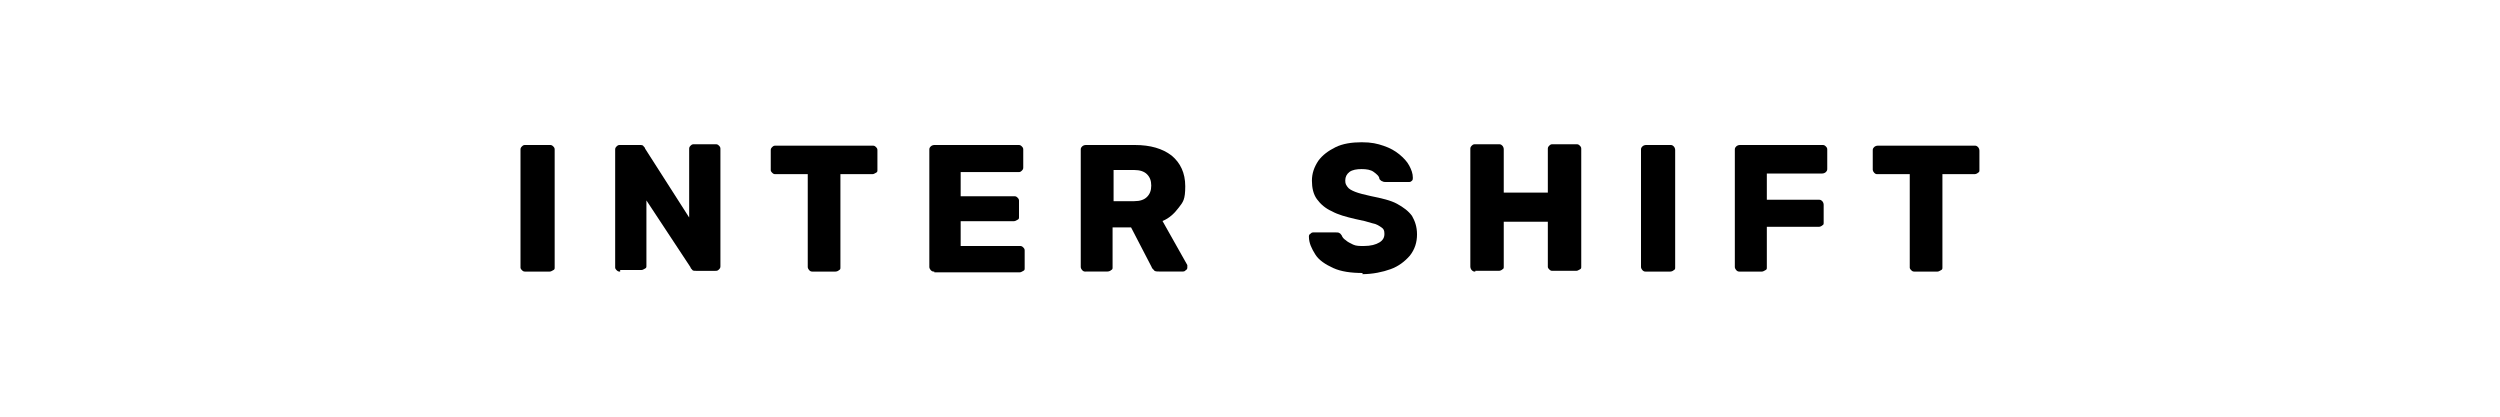
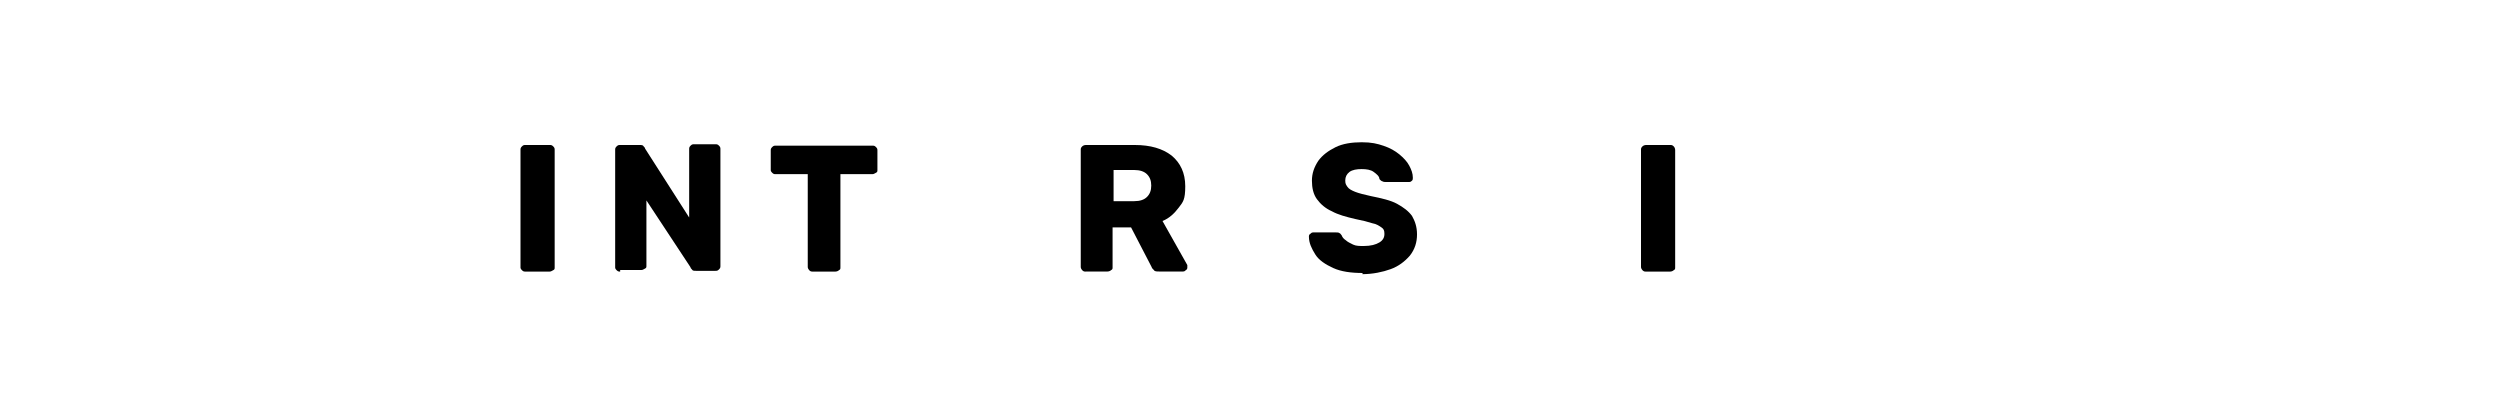
<svg xmlns="http://www.w3.org/2000/svg" id="_レイヤー_1" version="1.1" viewBox="0 0 300 50">
  <path d="M63.06,32.59c-.17,0-.26,0-.43-.17s-.17-.26-.17-.34v-14.08c0-.17,0-.26.17-.43s.26-.17.43-.17h2.9c.17,0,.26,0,.43.17s.17.26.17.43v14.08c0,.17,0,.26-.17.34s-.26.17-.43.17h-2.9Z" />
  <path d="M74.42,32.59c-.17,0-.26,0-.43-.17s-.17-.26-.17-.34v-14.08c0-.17,0-.26.17-.43s.26-.17.43-.17h2.31c.26,0,.43,0,.51.17.09.09.17.17.17.26l5.29,8.27v-8.19c0-.17,0-.26.17-.43s.26-.17.43-.17h2.55c.17,0,.26,0,.43.17s.17.26.17.43v13.99c0,.17,0,.26-.17.43s-.26.17-.43.17h-2.31c-.26,0-.43,0-.51-.17-.09-.09-.17-.17-.17-.26l-5.29-8.02v7.84c0,.17,0,.26-.17.34s-.26.17-.43.17h-2.55v.19Z" />
  <path d="M97.53,32.59c-.17,0-.26,0-.43-.17-.09-.09-.17-.26-.17-.34v-11.18h-3.84c-.17,0-.26,0-.43-.17s-.17-.26-.17-.34v-2.31c0-.17,0-.26.17-.43s.26-.17.43-.17h11.6c.17,0,.26,0,.43.17s.17.26.17.43v2.31c0,.17,0,.26-.17.34s-.26.17-.43.17h-3.84v11.18c0,.17,0,.26-.17.34-.09.09-.26.17-.43.17h-2.81.09-.01Z" />
-   <path d="M112.12,32.59c-.17,0-.26,0-.43-.17-.09-.09-.17-.26-.17-.34v-14.08c0-.17,0-.26.17-.43.09-.09.26-.17.43-.17h10.07c.17,0,.26,0,.43.17s.17.26.17.43v2.05c0,.17,0,.26-.17.43s-.26.17-.43.17h-6.91v2.9h6.4c.17,0,.26,0,.43.17s.17.26.17.43v1.88c0,.17,0,.26-.17.34s-.26.17-.43.17h-6.4v2.98h7.08c.17,0,.26,0,.43.17s.17.26.17.43v2.05c0,.17,0,.26-.17.34s-.26.17-.43.17h-10.24v-.09h0Z" />
  <path d="M130.29,32.59c-.17,0-.26,0-.43-.17-.09-.09-.17-.26-.17-.34v-14.08c0-.17,0-.26.17-.43.09-.09.26-.17.43-.17h5.89c1.88,0,3.33.43,4.43,1.28,1.02.86,1.62,2.05,1.62,3.67s-.26,1.88-.77,2.55-1.11,1.28-1.96,1.62l2.98,5.29v.26c0,.09,0,.26-.17.34-.09.09-.17.17-.34.17h-2.9c-.26,0-.51,0-.6-.17-.17-.17-.26-.26-.26-.34l-2.48-4.78h-2.22v4.78c0,.17,0,.26-.17.34-.09.09-.26.17-.43.17h-2.81s.17,0,.17,0ZM133.63,24.14h2.48c.69,0,1.19-.17,1.53-.51s.51-.77.51-1.36-.17-1.02-.51-1.36-.86-.51-1.53-.51h-2.48v3.76-.02Z" />
  <path d="M163.56,32.76c-1.45,0-2.64-.17-3.58-.6-.93-.43-1.71-.93-2.14-1.62s-.77-1.36-.77-2.14c0-.09,0-.26.17-.34.09-.09.17-.17.34-.17h2.73c.17,0,.34,0,.43.09.09,0,.17.17.26.26.09.26.26.43.51.6.17.17.51.34.86.51s.77.17,1.28.17c.86,0,1.45-.17,1.88-.43s.6-.6.6-1.02-.09-.6-.34-.77-.6-.43-1.11-.51c-.51-.17-1.19-.34-2.05-.51-1.11-.26-2.05-.51-2.81-.93-.77-.34-1.36-.86-1.79-1.45s-.6-1.36-.6-2.22.26-1.62.77-2.39c.51-.69,1.19-1.19,2.05-1.62s1.96-.6,3.15-.6,1.88.17,2.64.43c.77.26,1.36.6,1.88,1.02.51.43.93.86,1.19,1.36s.43.93.43,1.45c0,.09,0,.26-.09.34s-.17.17-.34.17h-2.81c-.17,0-.26,0-.43-.09-.09,0-.26-.17-.34-.26,0-.34-.34-.6-.69-.86s-.86-.34-1.45-.34-1.11.09-1.45.34c-.34.26-.51.6-.51,1.02s.09.51.26.77.51.43.93.6,1.11.34,1.88.51c1.28.26,2.39.51,3.15.93s1.36.86,1.79,1.45c.34.6.6,1.28.6,2.22s-.26,1.79-.86,2.55c-.6.69-1.36,1.28-2.31,1.62-.93.34-2.14.6-3.41.6l.09-.17h0Z" />
-   <path d="M177.04,32.59c-.17,0-.26,0-.43-.17-.09-.09-.17-.26-.17-.43v-14.08c0-.17,0-.26.17-.43s.26-.17.43-.17h2.81c.17,0,.26,0,.43.17.09.09.17.26.17.43v5.2h5.29v-5.2c0-.17,0-.26.17-.43s.26-.17.43-.17h2.81c.17,0,.26,0,.43.17s.17.26.17.43v14.08c0,.17,0,.26-.17.34s-.26.17-.43.17h-2.81c-.17,0-.26,0-.43-.17s-.17-.26-.17-.34v-5.38h-5.29v5.38c0,.17,0,.26-.17.34-.09.09-.26.17-.43.17h-2.81s0,.09,0,.09Z" />
  <path d="M197.52,32.59c-.17,0-.26,0-.43-.17-.09-.09-.17-.26-.17-.34v-14.08c0-.17,0-.26.17-.43.09-.09.26-.17.43-.17h2.9c.17,0,.26,0,.43.17.09.09.17.26.17.43v14.08c0,.17,0,.26-.17.34-.09.09-.26.17-.43.17h-2.9Z" />
-   <path d="M208.78,32.59c-.17,0-.26,0-.43-.17-.09-.09-.17-.26-.17-.34v-14.08c0-.17,0-.26.17-.43.09-.09.26-.17.43-.17h9.89c.17,0,.26,0,.43.17s.17.26.17.43v2.22c0,.17,0,.26-.17.43-.09.09-.26.17-.43.17h-6.65v3.15h6.22c.17,0,.26,0,.43.17.09.09.17.26.17.43v2.14c0,.17,0,.26-.17.34-.09.09-.26.17-.43.17h-6.22v4.86c0,.17,0,.26-.17.34s-.26.17-.43.17h-2.73.09Z" />
-   <path d="M229.77,32.59c-.17,0-.26,0-.43-.17s-.17-.26-.17-.34v-11.18h-3.84c-.17,0-.26,0-.43-.17-.09-.09-.17-.26-.17-.34v-2.31c0-.17,0-.26.17-.43.09-.09.26-.17.43-.17h11.6c.17,0,.26,0,.43.17.09.09.17.26.17.43v2.31c0,.17,0,.26-.17.34-.09.09-.26.17-.43.17h-3.84v11.18c0,.17,0,.26-.17.34s-.26.17-.43.17h-2.81.09-.01Z" />
</svg>